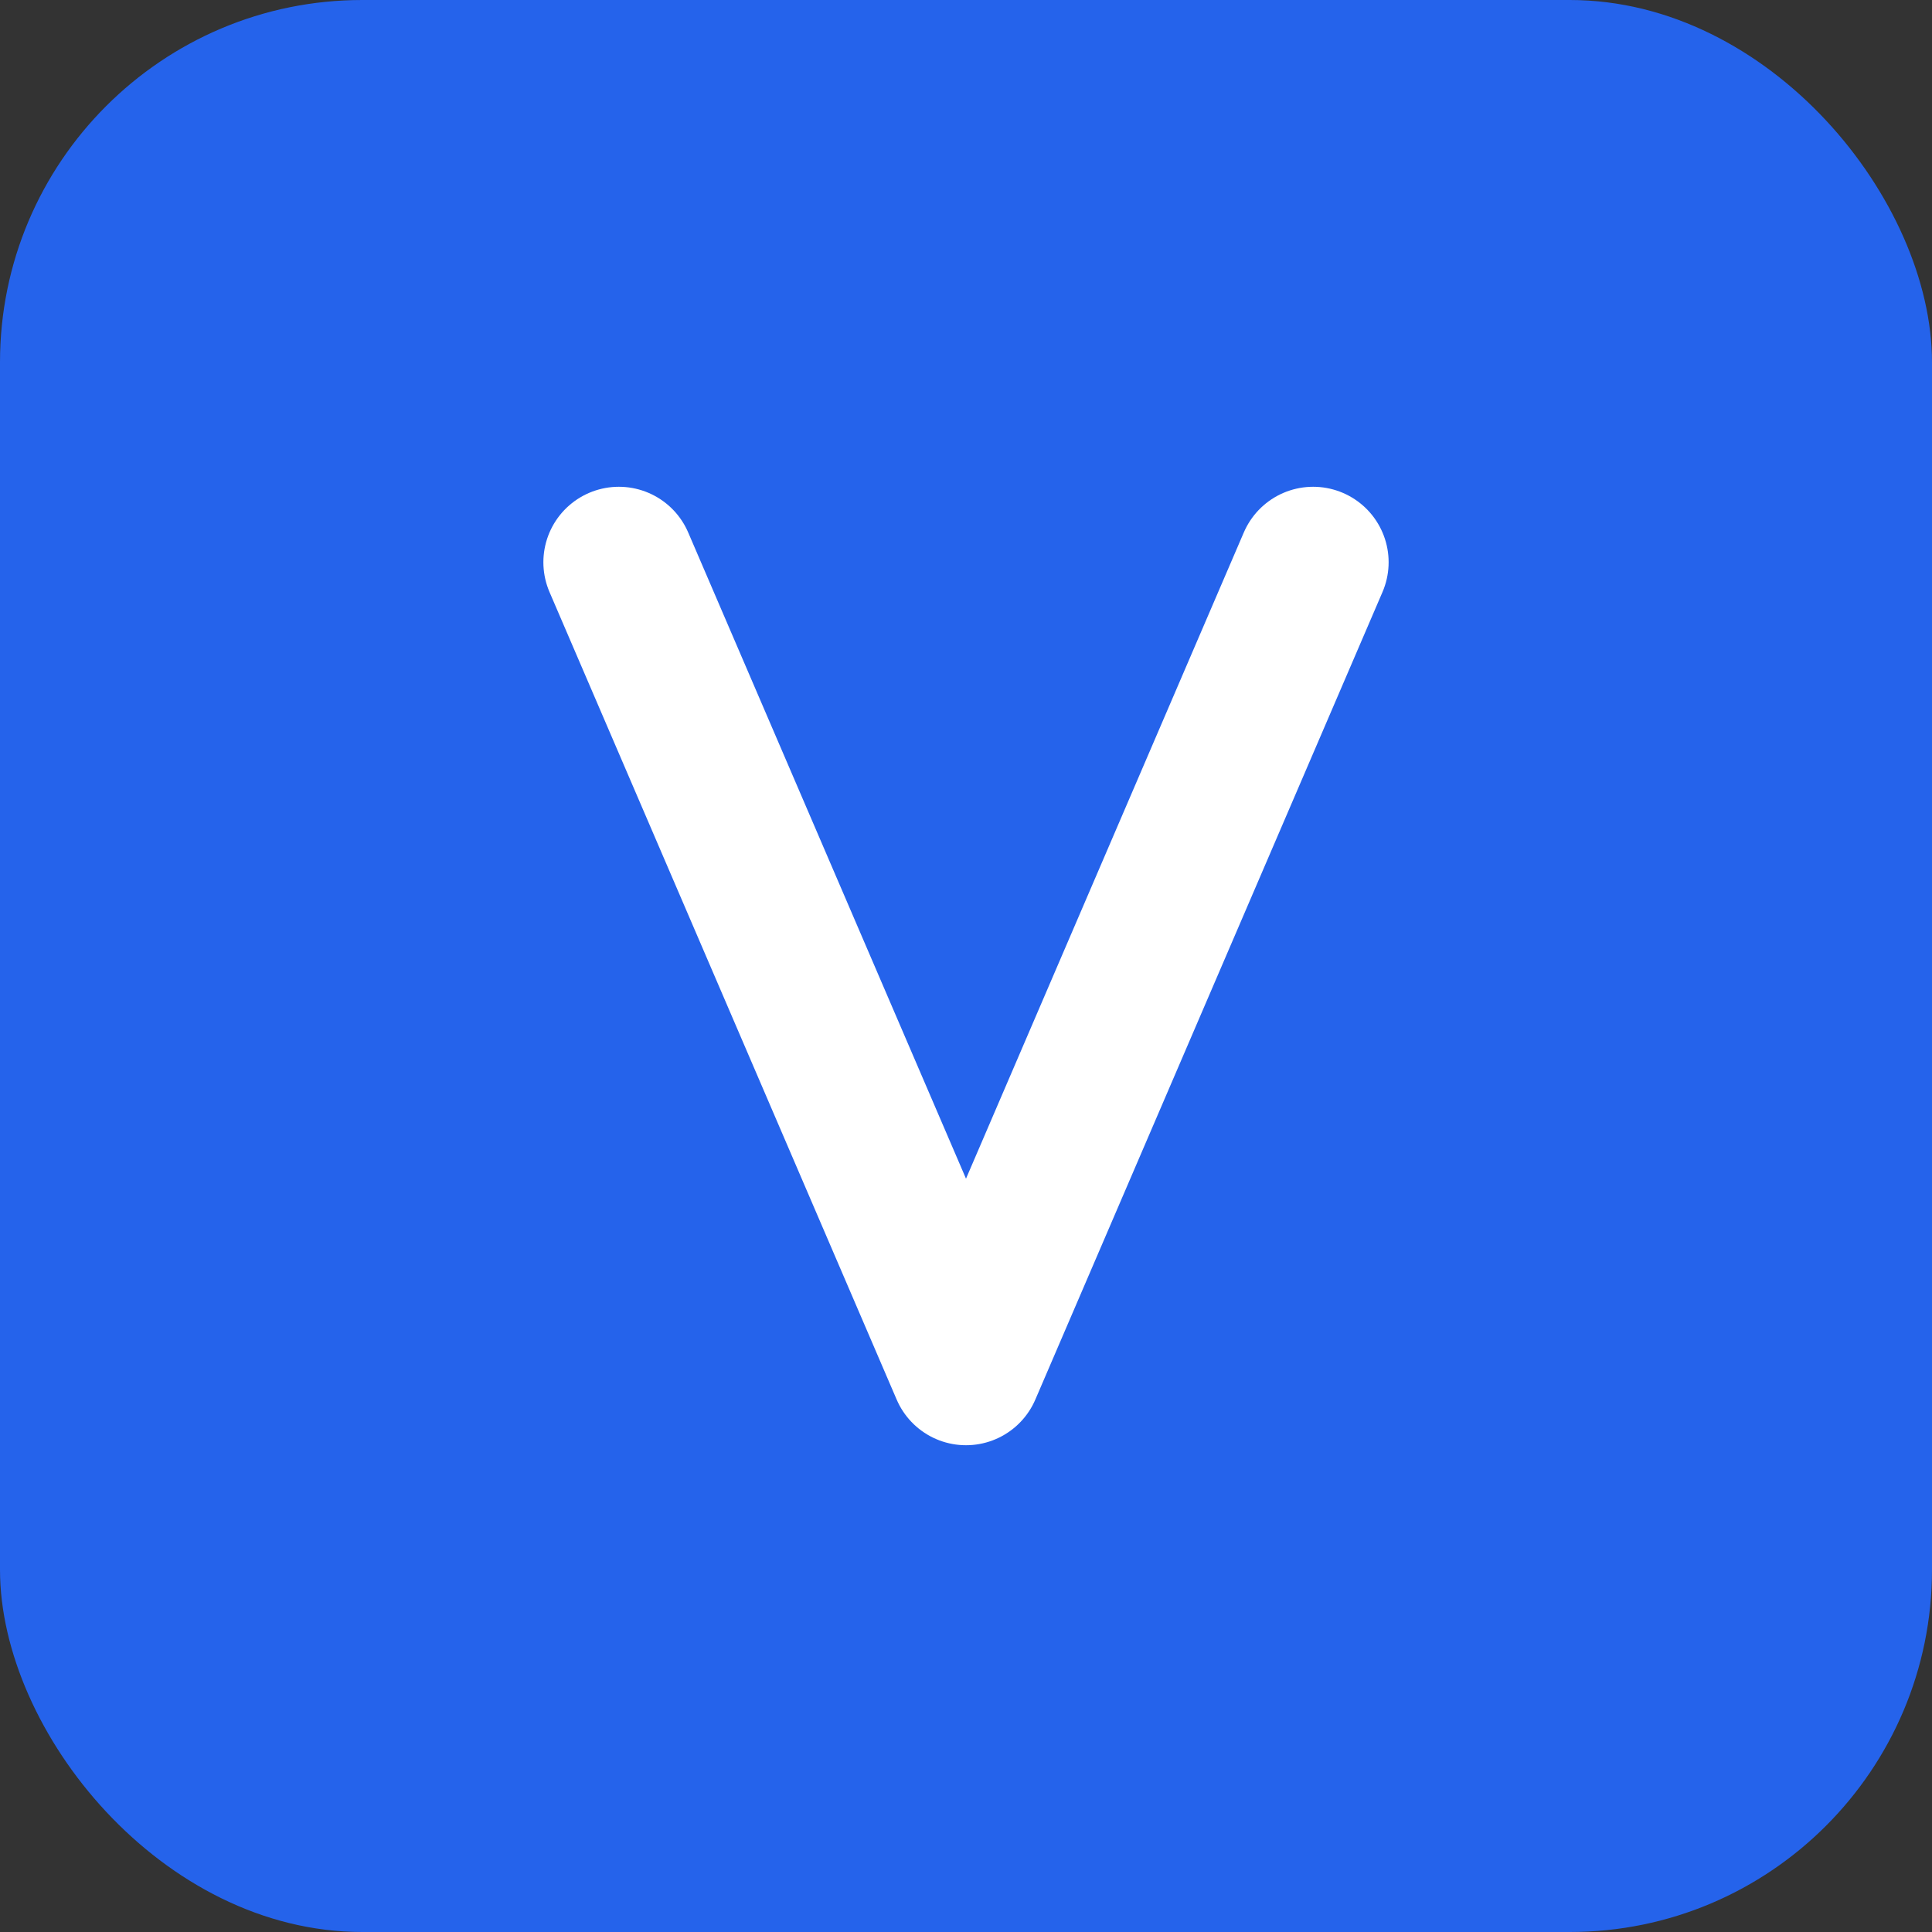
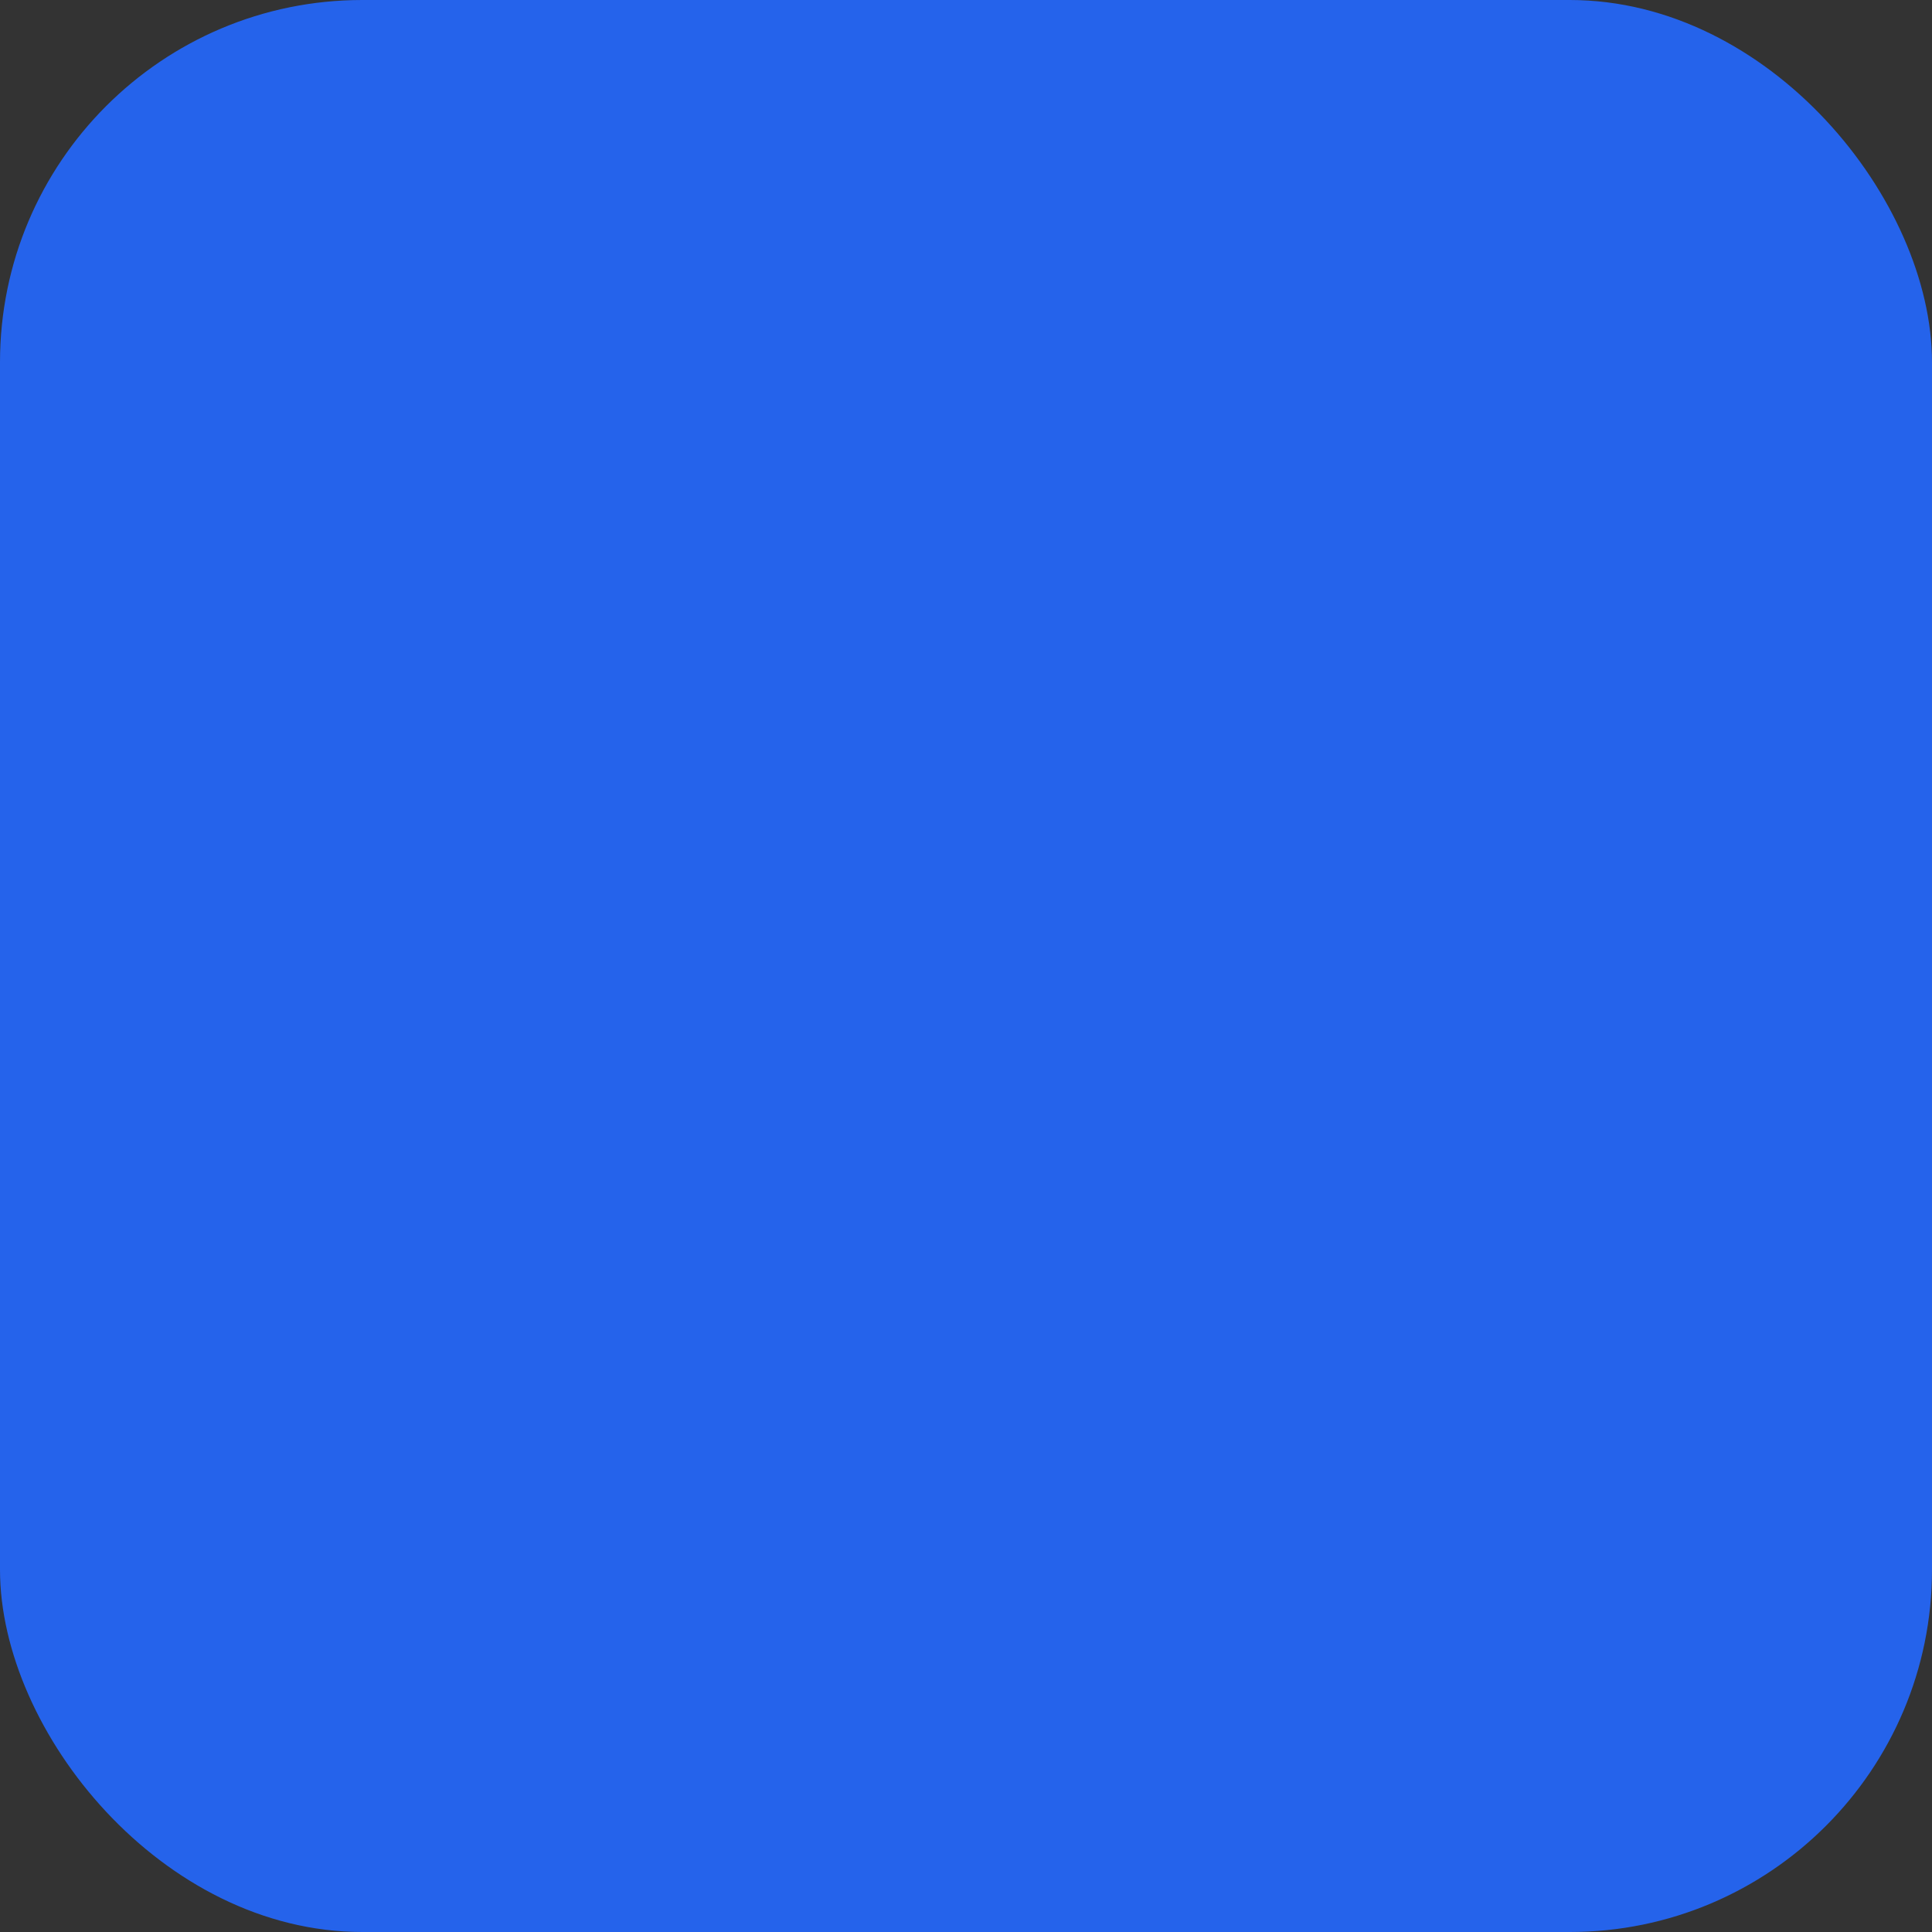
<svg xmlns="http://www.w3.org/2000/svg" width="512" height="512" viewBox="0 0 512 512" fill="none">
  <rect x="0" y="0" width="512" height="512" fill="#333333" stroke="none" />
  <rect width="512" height="512" rx="96" fill="#2563EB" />
-   <path d="M164 149L256 363L348 149" stroke="white" stroke-width="40" stroke-linecap="round" stroke-linejoin="round" />
</svg>